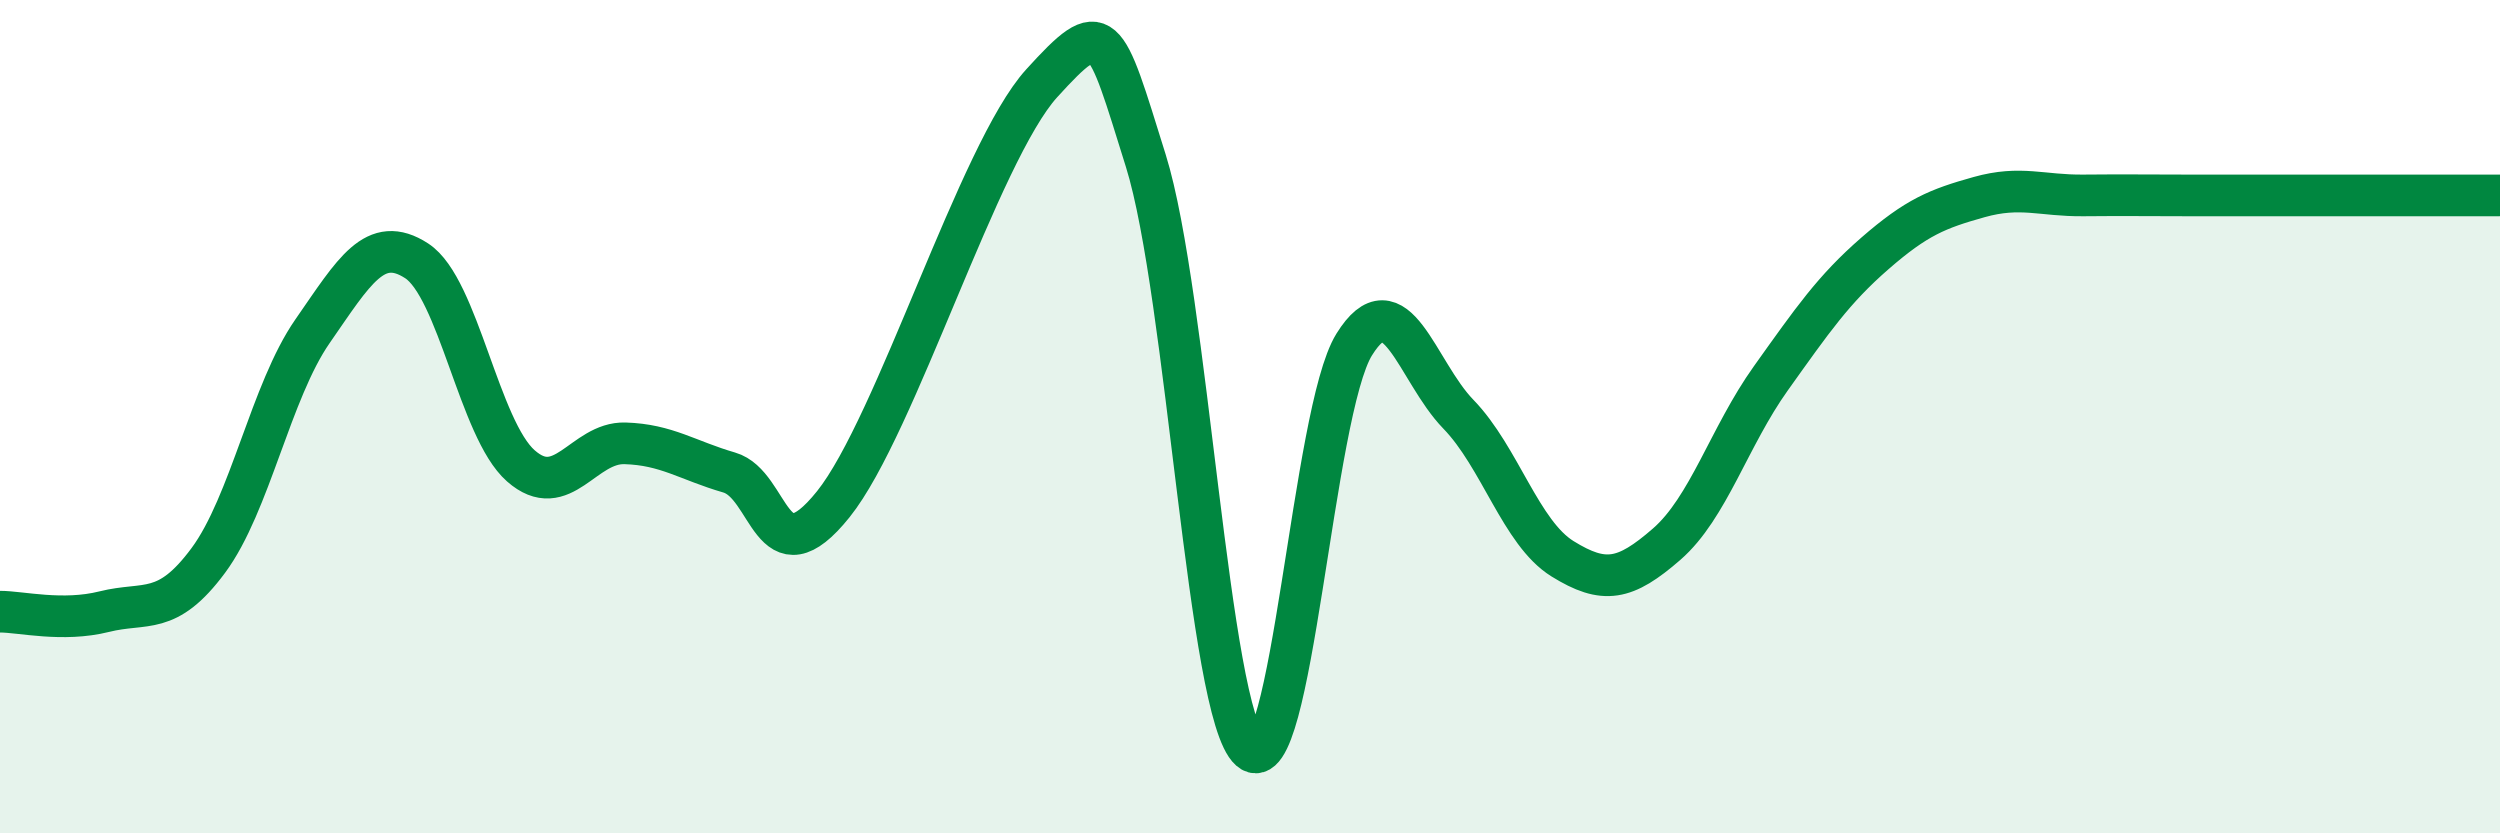
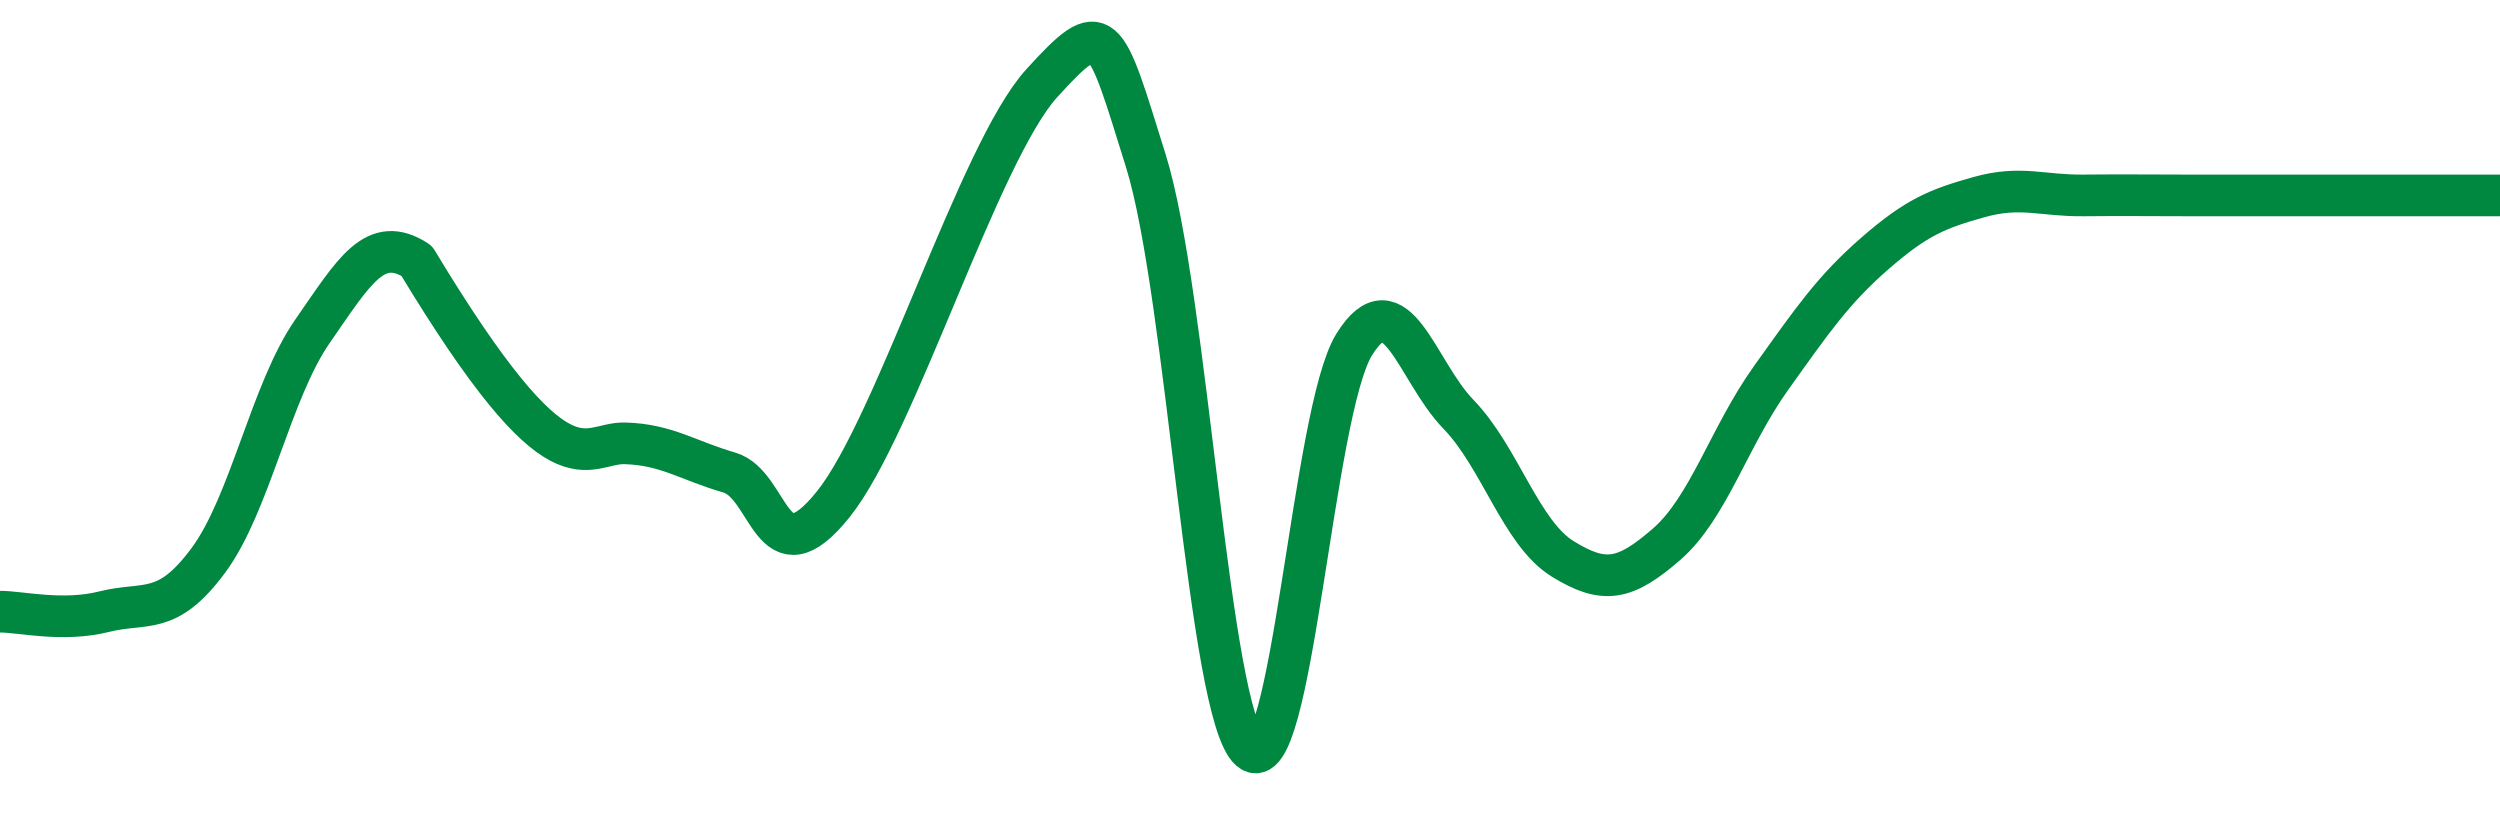
<svg xmlns="http://www.w3.org/2000/svg" width="60" height="20" viewBox="0 0 60 20">
-   <path d="M 0,14.68 C 0.5,14.68 1.5,14.93 2.5,14.68 C 3.5,14.43 4,14.8 5,13.45 C 6,12.1 6.5,9.39 7.5,7.95 C 8.5,6.51 9,5.61 10,6.26 C 11,6.91 11.5,10.3 12.5,11.18 C 13.5,12.06 14,10.61 15,10.64 C 16,10.67 16.5,11.05 17.5,11.34 C 18.5,11.63 18.5,13.97 20,12.1 C 21.5,10.23 23.5,3.65 25,2 C 26.5,0.35 26.5,0.66 27.5,3.86 C 28.5,7.06 29,17.12 30,18 C 31,18.88 31.5,9.88 32.5,8.27 C 33.5,6.66 34,8.91 35,9.94 C 36,10.97 36.5,12.79 37.5,13.41 C 38.5,14.03 39,13.93 40,13.06 C 41,12.19 41.5,10.48 42.5,9.08 C 43.5,7.68 44,6.95 45,6.08 C 46,5.21 46.5,5.01 47.5,4.73 C 48.5,4.45 49,4.7 50,4.69 C 51,4.68 51.5,4.69 52.5,4.69 C 53.5,4.69 53.5,4.69 55,4.69 C 56.5,4.69 59,4.69 60,4.69L60 20L0 20Z" fill="#008740" opacity="0.1" stroke-linecap="round" stroke-linejoin="round" />
-   <path d="M 0,14.68 C 0.5,14.68 1.5,14.93 2.5,14.68 C 3.5,14.43 4,14.8 5,13.45 C 6,12.1 6.5,9.39 7.5,7.95 C 8.5,6.51 9,5.61 10,6.26 C 11,6.91 11.5,10.3 12.5,11.18 C 13.5,12.06 14,10.61 15,10.64 C 16,10.67 16.5,11.05 17.5,11.34 C 18.5,11.63 18.5,13.97 20,12.1 C 21.5,10.23 23.5,3.65 25,2 C 26.5,0.35 26.5,0.66 27.5,3.86 C 28.5,7.06 29,17.12 30,18 C 31,18.88 31.5,9.88 32.5,8.27 C 33.5,6.66 34,8.91 35,9.94 C 36,10.97 36.5,12.79 37.5,13.41 C 38.5,14.03 39,13.93 40,13.06 C 41,12.19 41.5,10.48 42.5,9.08 C 43.5,7.68 44,6.95 45,6.08 C 46,5.21 46.5,5.01 47.5,4.73 C 48.5,4.45 49,4.7 50,4.69 C 51,4.68 51.5,4.69 52.5,4.69 C 53.5,4.69 53.5,4.69 55,4.69 C 56.5,4.69 59,4.69 60,4.69" stroke="#008740" stroke-width="1" fill="none" stroke-linecap="round" stroke-linejoin="round" />
+   <path d="M 0,14.68 C 0.5,14.68 1.5,14.93 2.5,14.68 C 3.5,14.43 4,14.8 5,13.45 C 6,12.1 6.5,9.39 7.5,7.95 C 8.5,6.51 9,5.61 10,6.26 C 13.5,12.06 14,10.61 15,10.64 C 16,10.67 16.5,11.05 17.5,11.34 C 18.5,11.63 18.5,13.97 20,12.1 C 21.5,10.23 23.5,3.65 25,2 C 26.5,0.35 26.5,0.66 27.5,3.86 C 28.5,7.06 29,17.12 30,18 C 31,18.88 31.5,9.88 32.5,8.27 C 33.5,6.66 34,8.91 35,9.94 C 36,10.97 36.5,12.79 37.5,13.41 C 38.5,14.03 39,13.93 40,13.06 C 41,12.19 41.5,10.48 42.5,9.08 C 43.5,7.68 44,6.95 45,6.08 C 46,5.21 46.5,5.01 47.5,4.73 C 48.5,4.45 49,4.7 50,4.69 C 51,4.68 51.5,4.69 52.5,4.69 C 53.5,4.69 53.5,4.69 55,4.69 C 56.5,4.69 59,4.69 60,4.69" stroke="#008740" stroke-width="1" fill="none" stroke-linecap="round" stroke-linejoin="round" />
</svg>